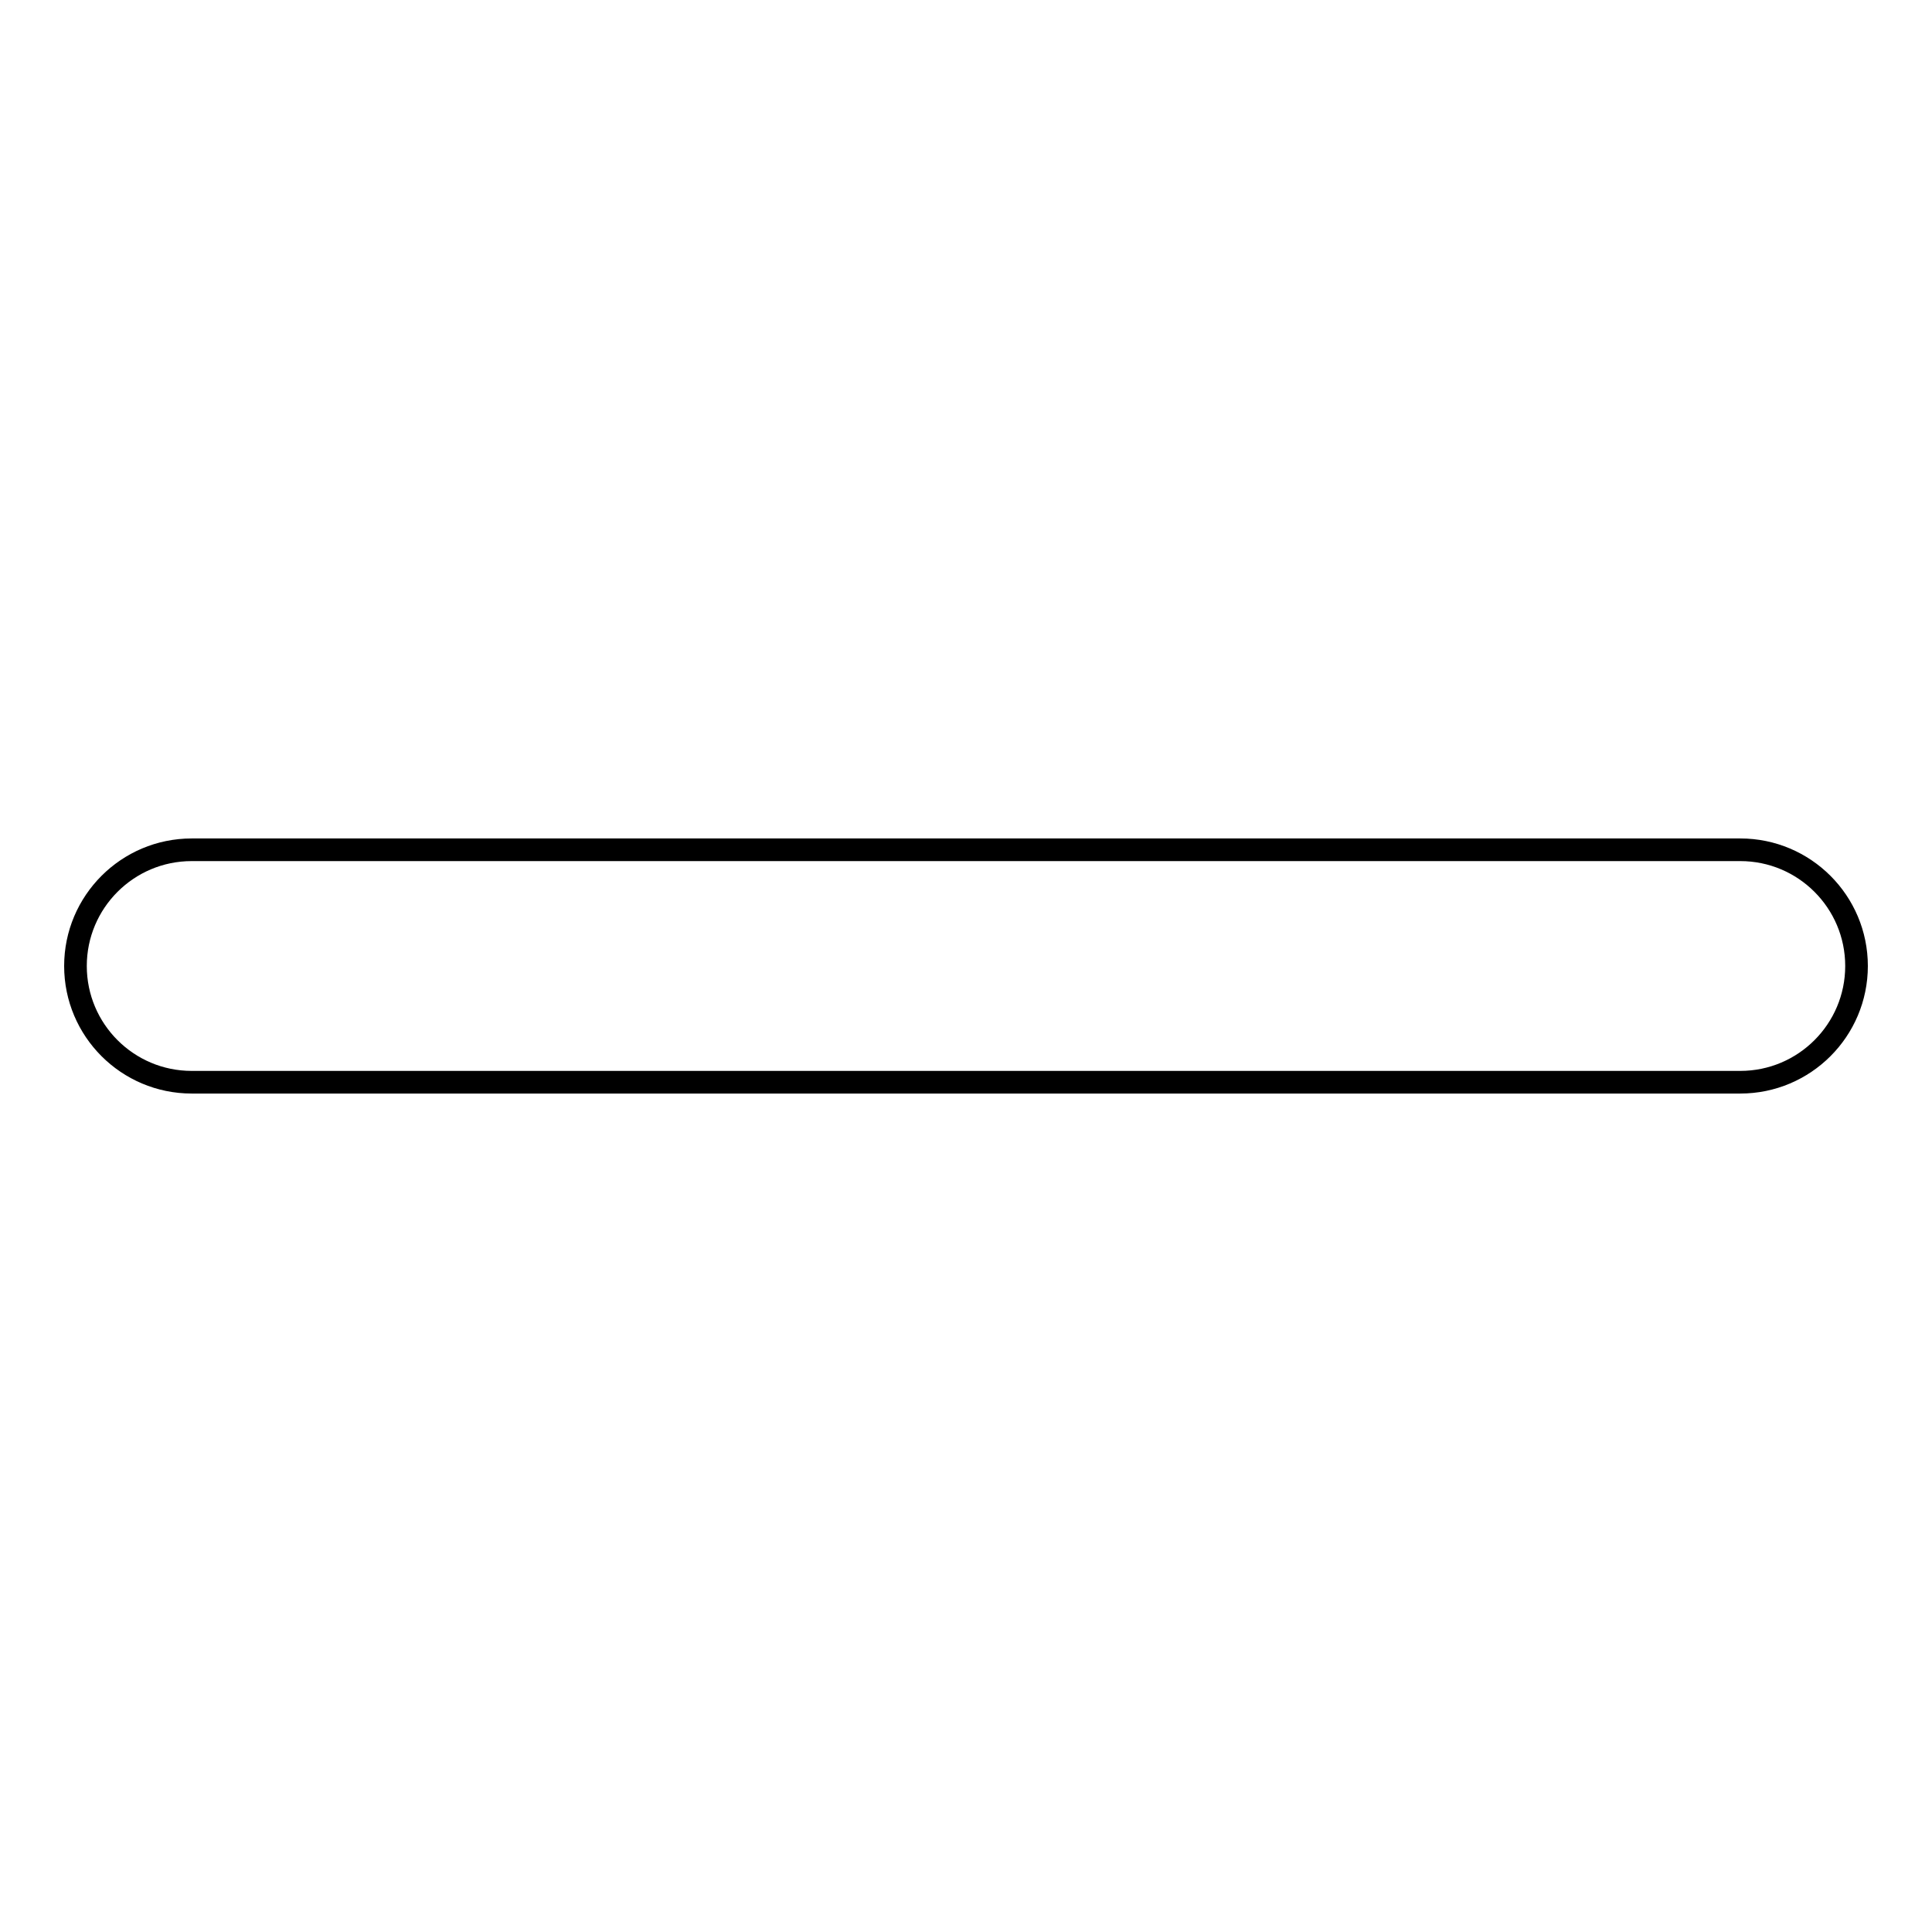
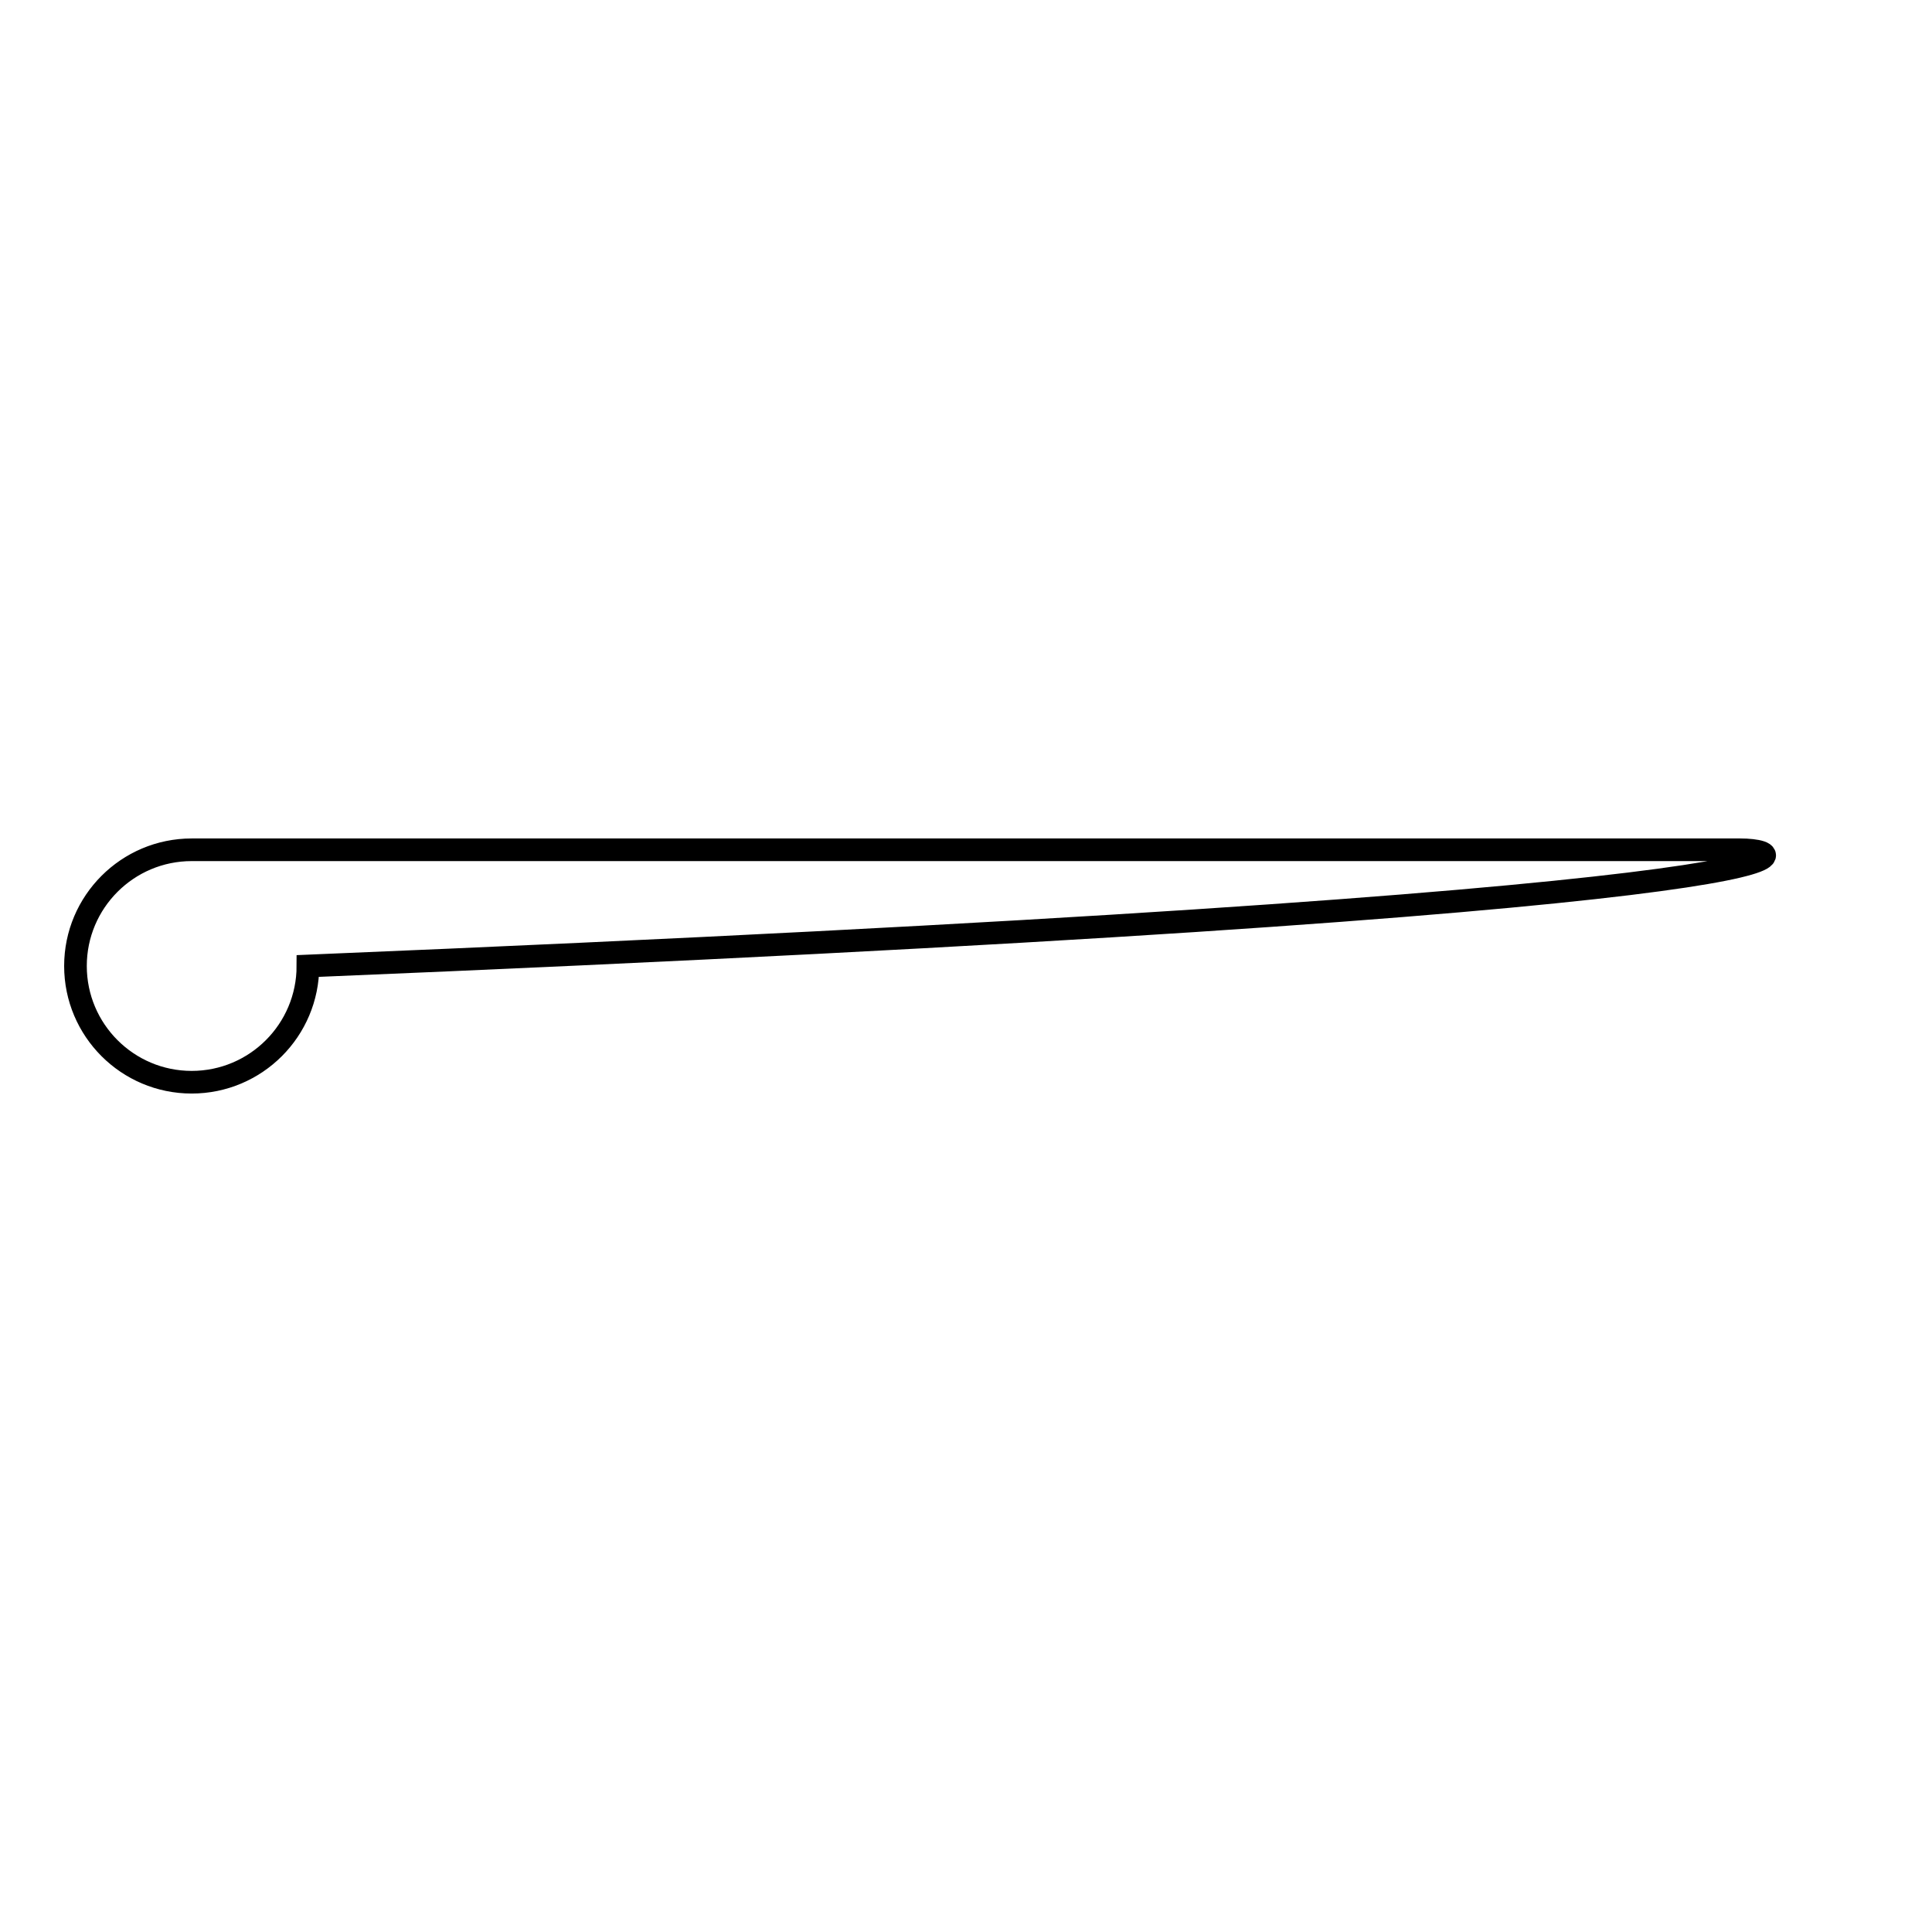
<svg xmlns="http://www.w3.org/2000/svg" version="1.1" x="0px" y="0px" viewBox="0 0 256 256" enable-background="new 0 0 256 256" xml:space="preserve">
  <g>
-     <path stroke-width="3" fill-opacity="0" stroke="#000000" d="M230.6,112.6H25.4c-8.5,0-15.4,6.9-15.4,15.4c0,8.5,6.9,15.4,15.4,15.4h205.2c8.5,0,15.4-6.9,15.4-15.4 C246,119.5,239.1,112.6,230.6,112.6z" />
+     <path stroke-width="3" fill-opacity="0" stroke="#000000" d="M230.6,112.6H25.4c-8.5,0-15.4,6.9-15.4,15.4c0,8.5,6.9,15.4,15.4,15.4c8.5,0,15.4-6.9,15.4-15.4 C246,119.5,239.1,112.6,230.6,112.6z" />
  </g>
</svg>